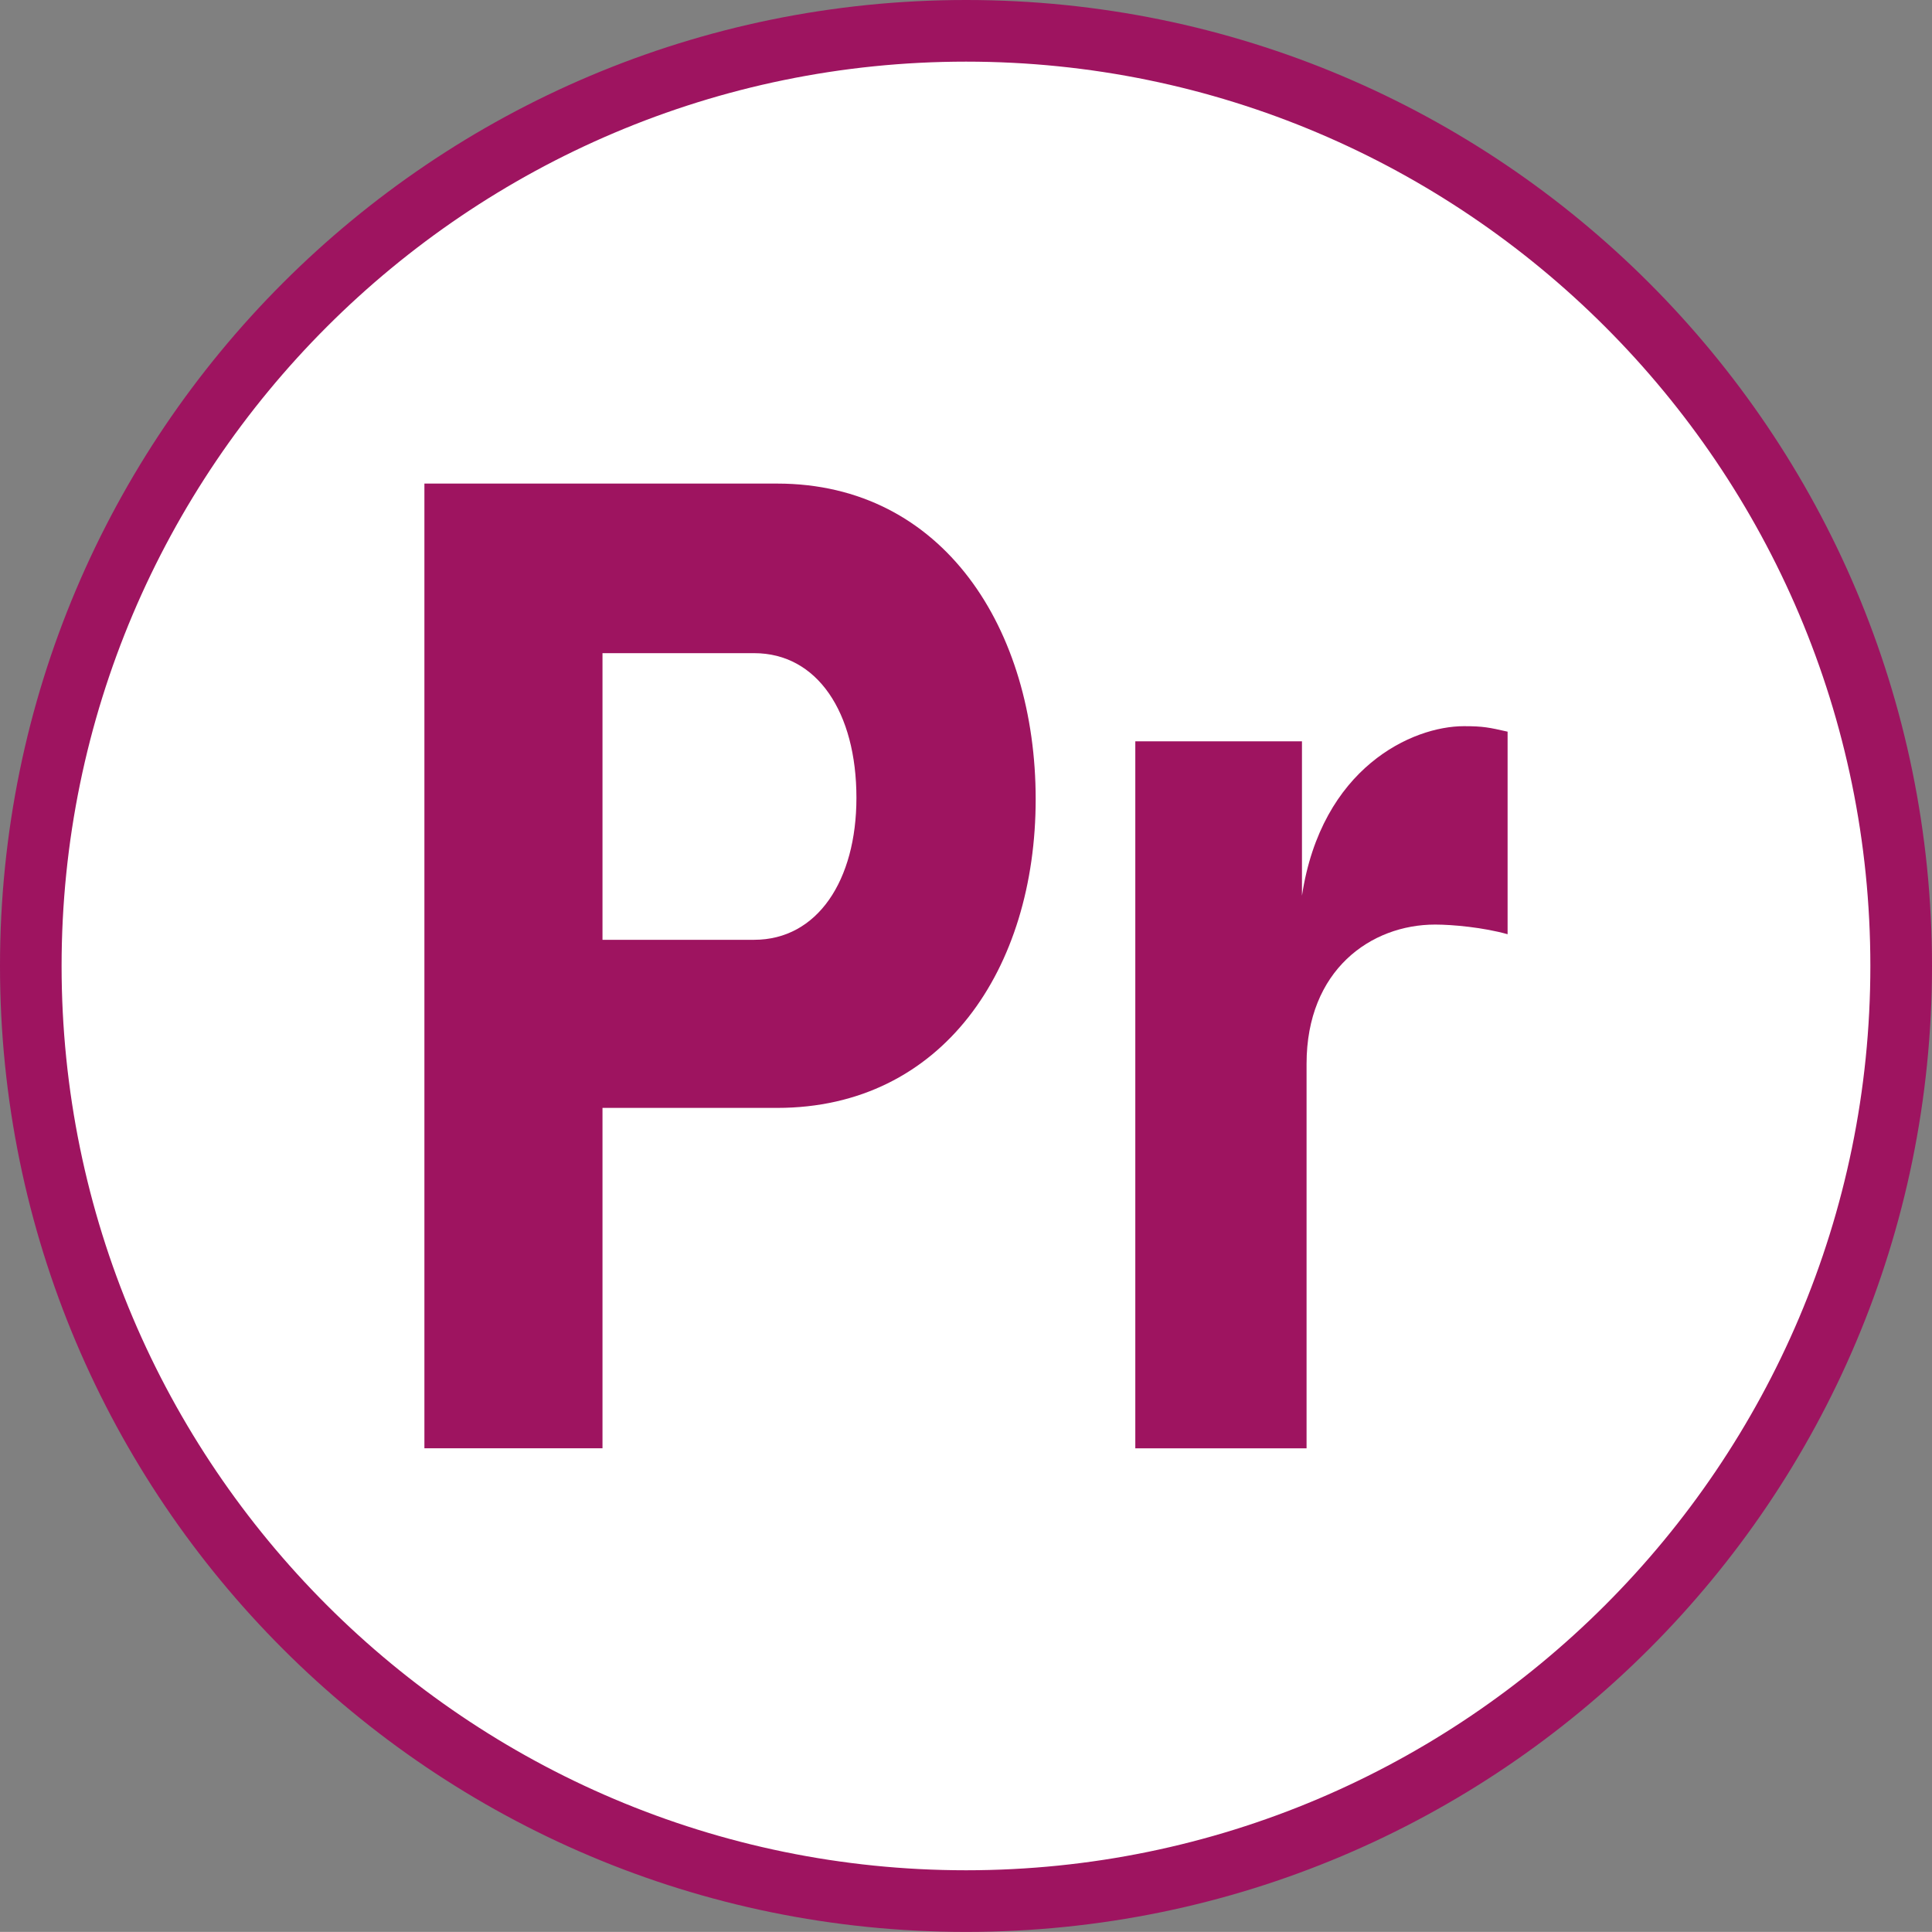
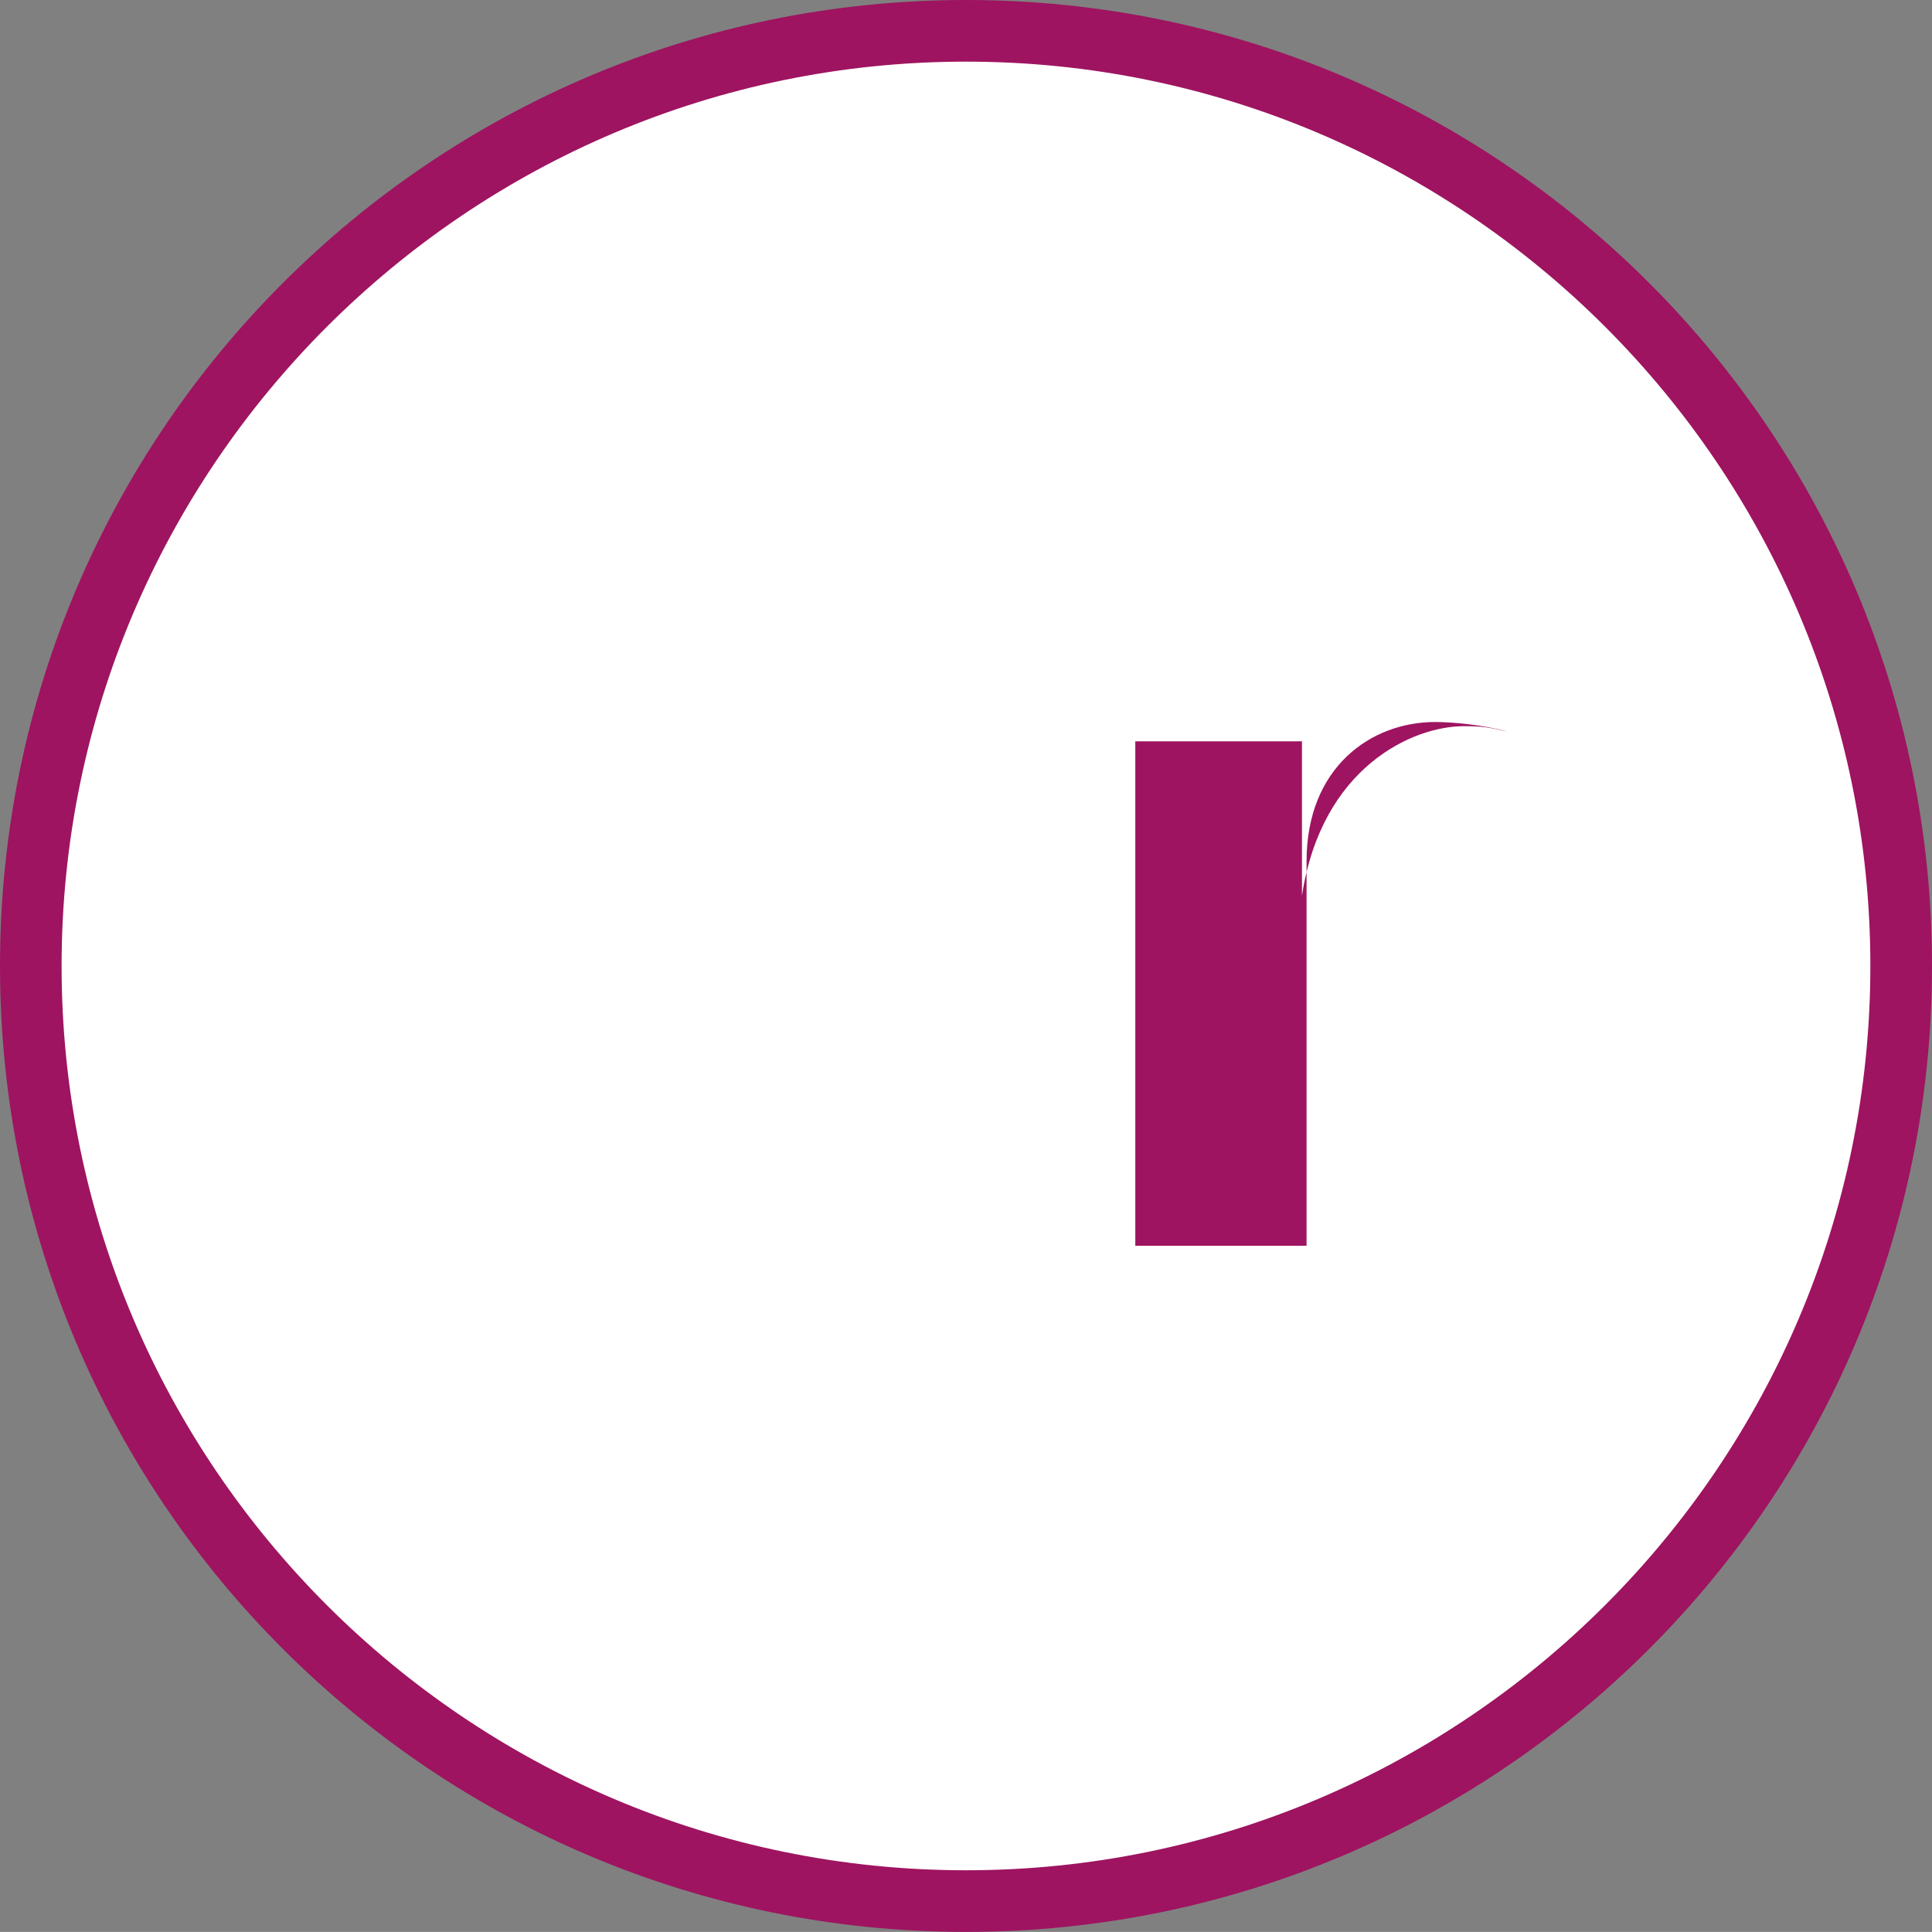
<svg xmlns="http://www.w3.org/2000/svg" version="1.1" x="0px" y="0px" width="41.594px" height="41.592px" viewBox="0 0 41.594 41.592" style="enable-background:new 0 0 41.594 41.592;" xml:space="preserve">
  <rect x="0" y="0" width="41.594" height="41.592" fill="#808080" stroke="none" />
  <style type="text/css">
	.st0{fill:#FFFFFF;}
	.st1{fill:#9E1460;}
</style>
  <defs>
</defs>
  <g>
    <g>
      <path class="st0" d="M20.798,40.929c-11.103,0-20.135-9.032-20.135-20.133S9.696,0.663,20.798,0.663    c11.101,0,20.133,9.032,20.133,20.133S31.899,40.929,20.798,40.929z" />
      <path class="st1" d="M20.798,1.327c10.735,0,19.469,8.734,19.469,19.469c0,10.735-8.734,19.469-19.469,19.469    c-10.737,0-19.472-8.734-19.472-19.469C1.327,10.061,10.062,1.327,20.798,1.327 M20.798,0C9.312,0,0,9.309,0,20.796    c0,11.487,9.312,20.796,20.798,20.796c11.485,0,20.796-9.309,20.796-20.796C41.594,9.309,32.284,0,20.798,0L20.798,0z" />
    </g>
    <g>
      <g>
-         <path class="st1" d="M9.137,31.181V10.411h7.595c3.586,0,5.565,3.146,5.565,6.794c0,3.65-2.003,6.647-5.565,6.647h-3.761v7.328     H9.137z M16.236,20.233c1.361,0,2.202-1.276,2.202-3.057c0-1.838-0.841-3.114-2.202-3.114h-3.265v6.172H16.236z" />
-       </g>
+         </g>
      <g>
-         <path class="st1" d="M28.03,19.283c0.42-2.759,2.374-3.649,3.487-3.649c0.42,0,0.545,0.029,0.94,0.118v4.361     c-0.52-0.147-1.188-0.208-1.559-0.208c-1.386,0-2.769,0.98-2.769,2.997v8.279h-3.687V15.96h3.588V19.283z" />
+         <path class="st1" d="M28.03,19.283c0.42-2.759,2.374-3.649,3.487-3.649c0.42,0,0.545,0.029,0.94,0.118c-0.52-0.147-1.188-0.208-1.559-0.208c-1.386,0-2.769,0.98-2.769,2.997v8.279h-3.687V15.96h3.588V19.283z" />
      </g>
    </g>
  </g>
</svg>